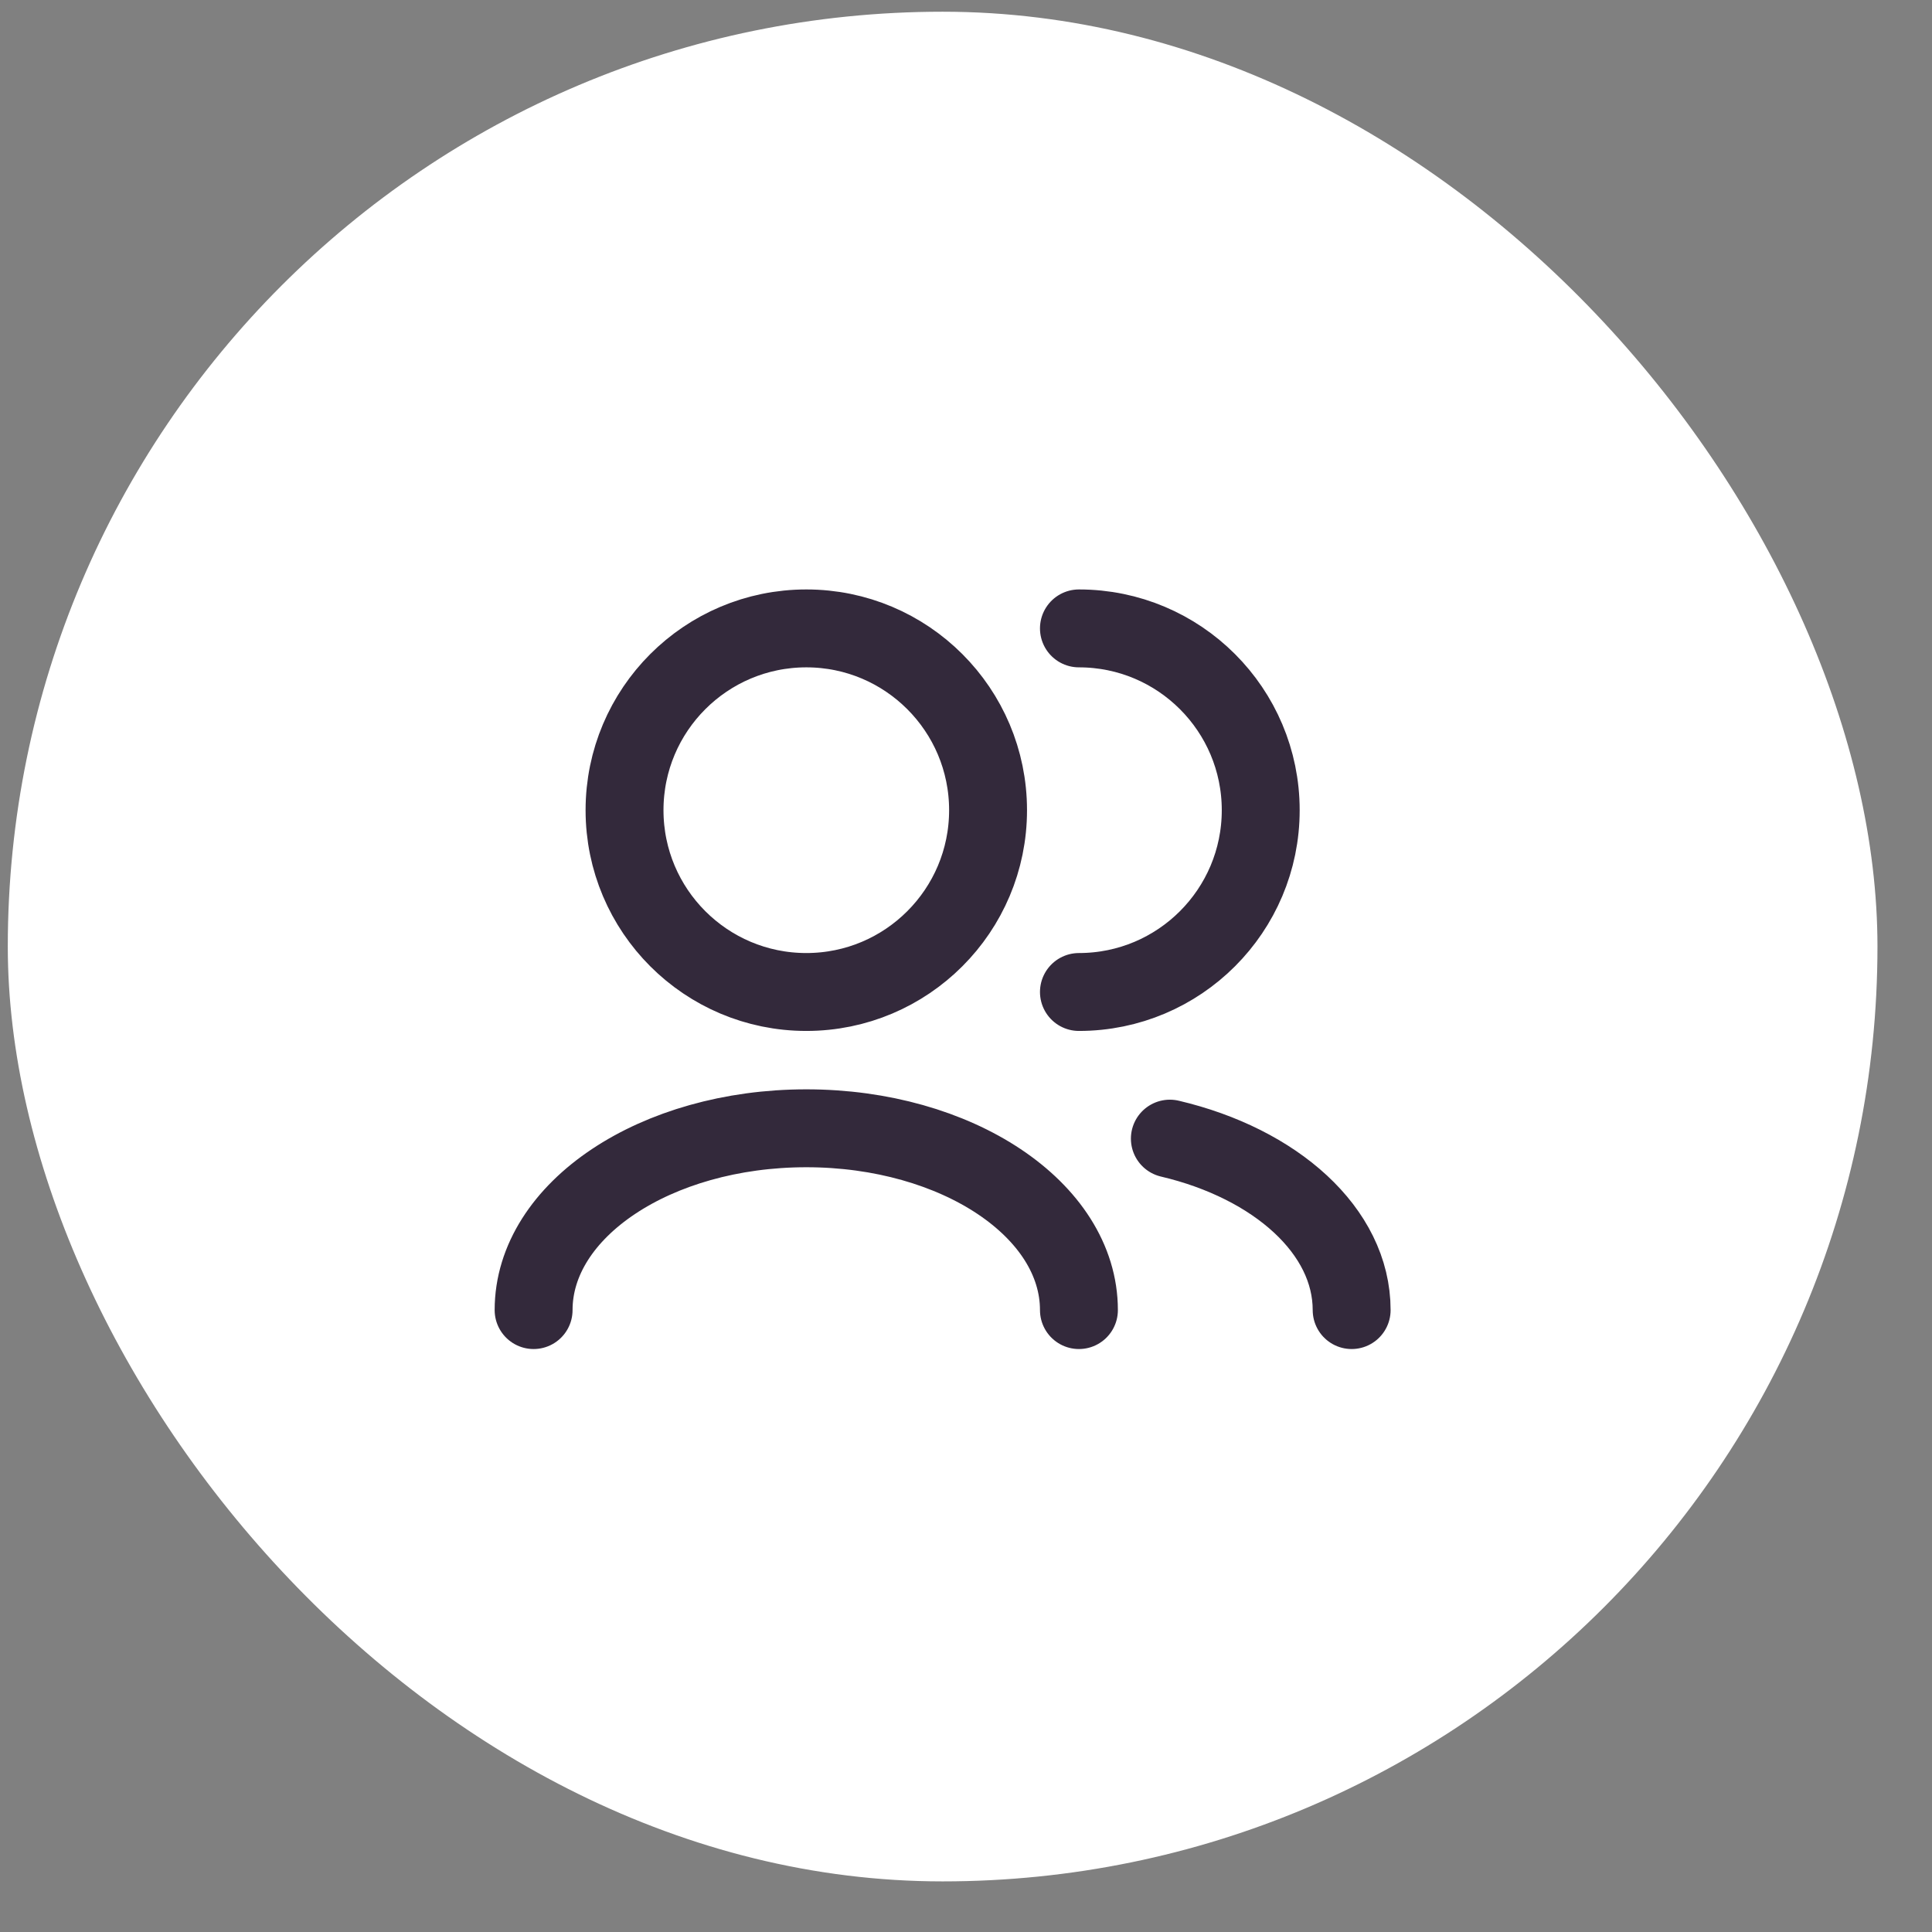
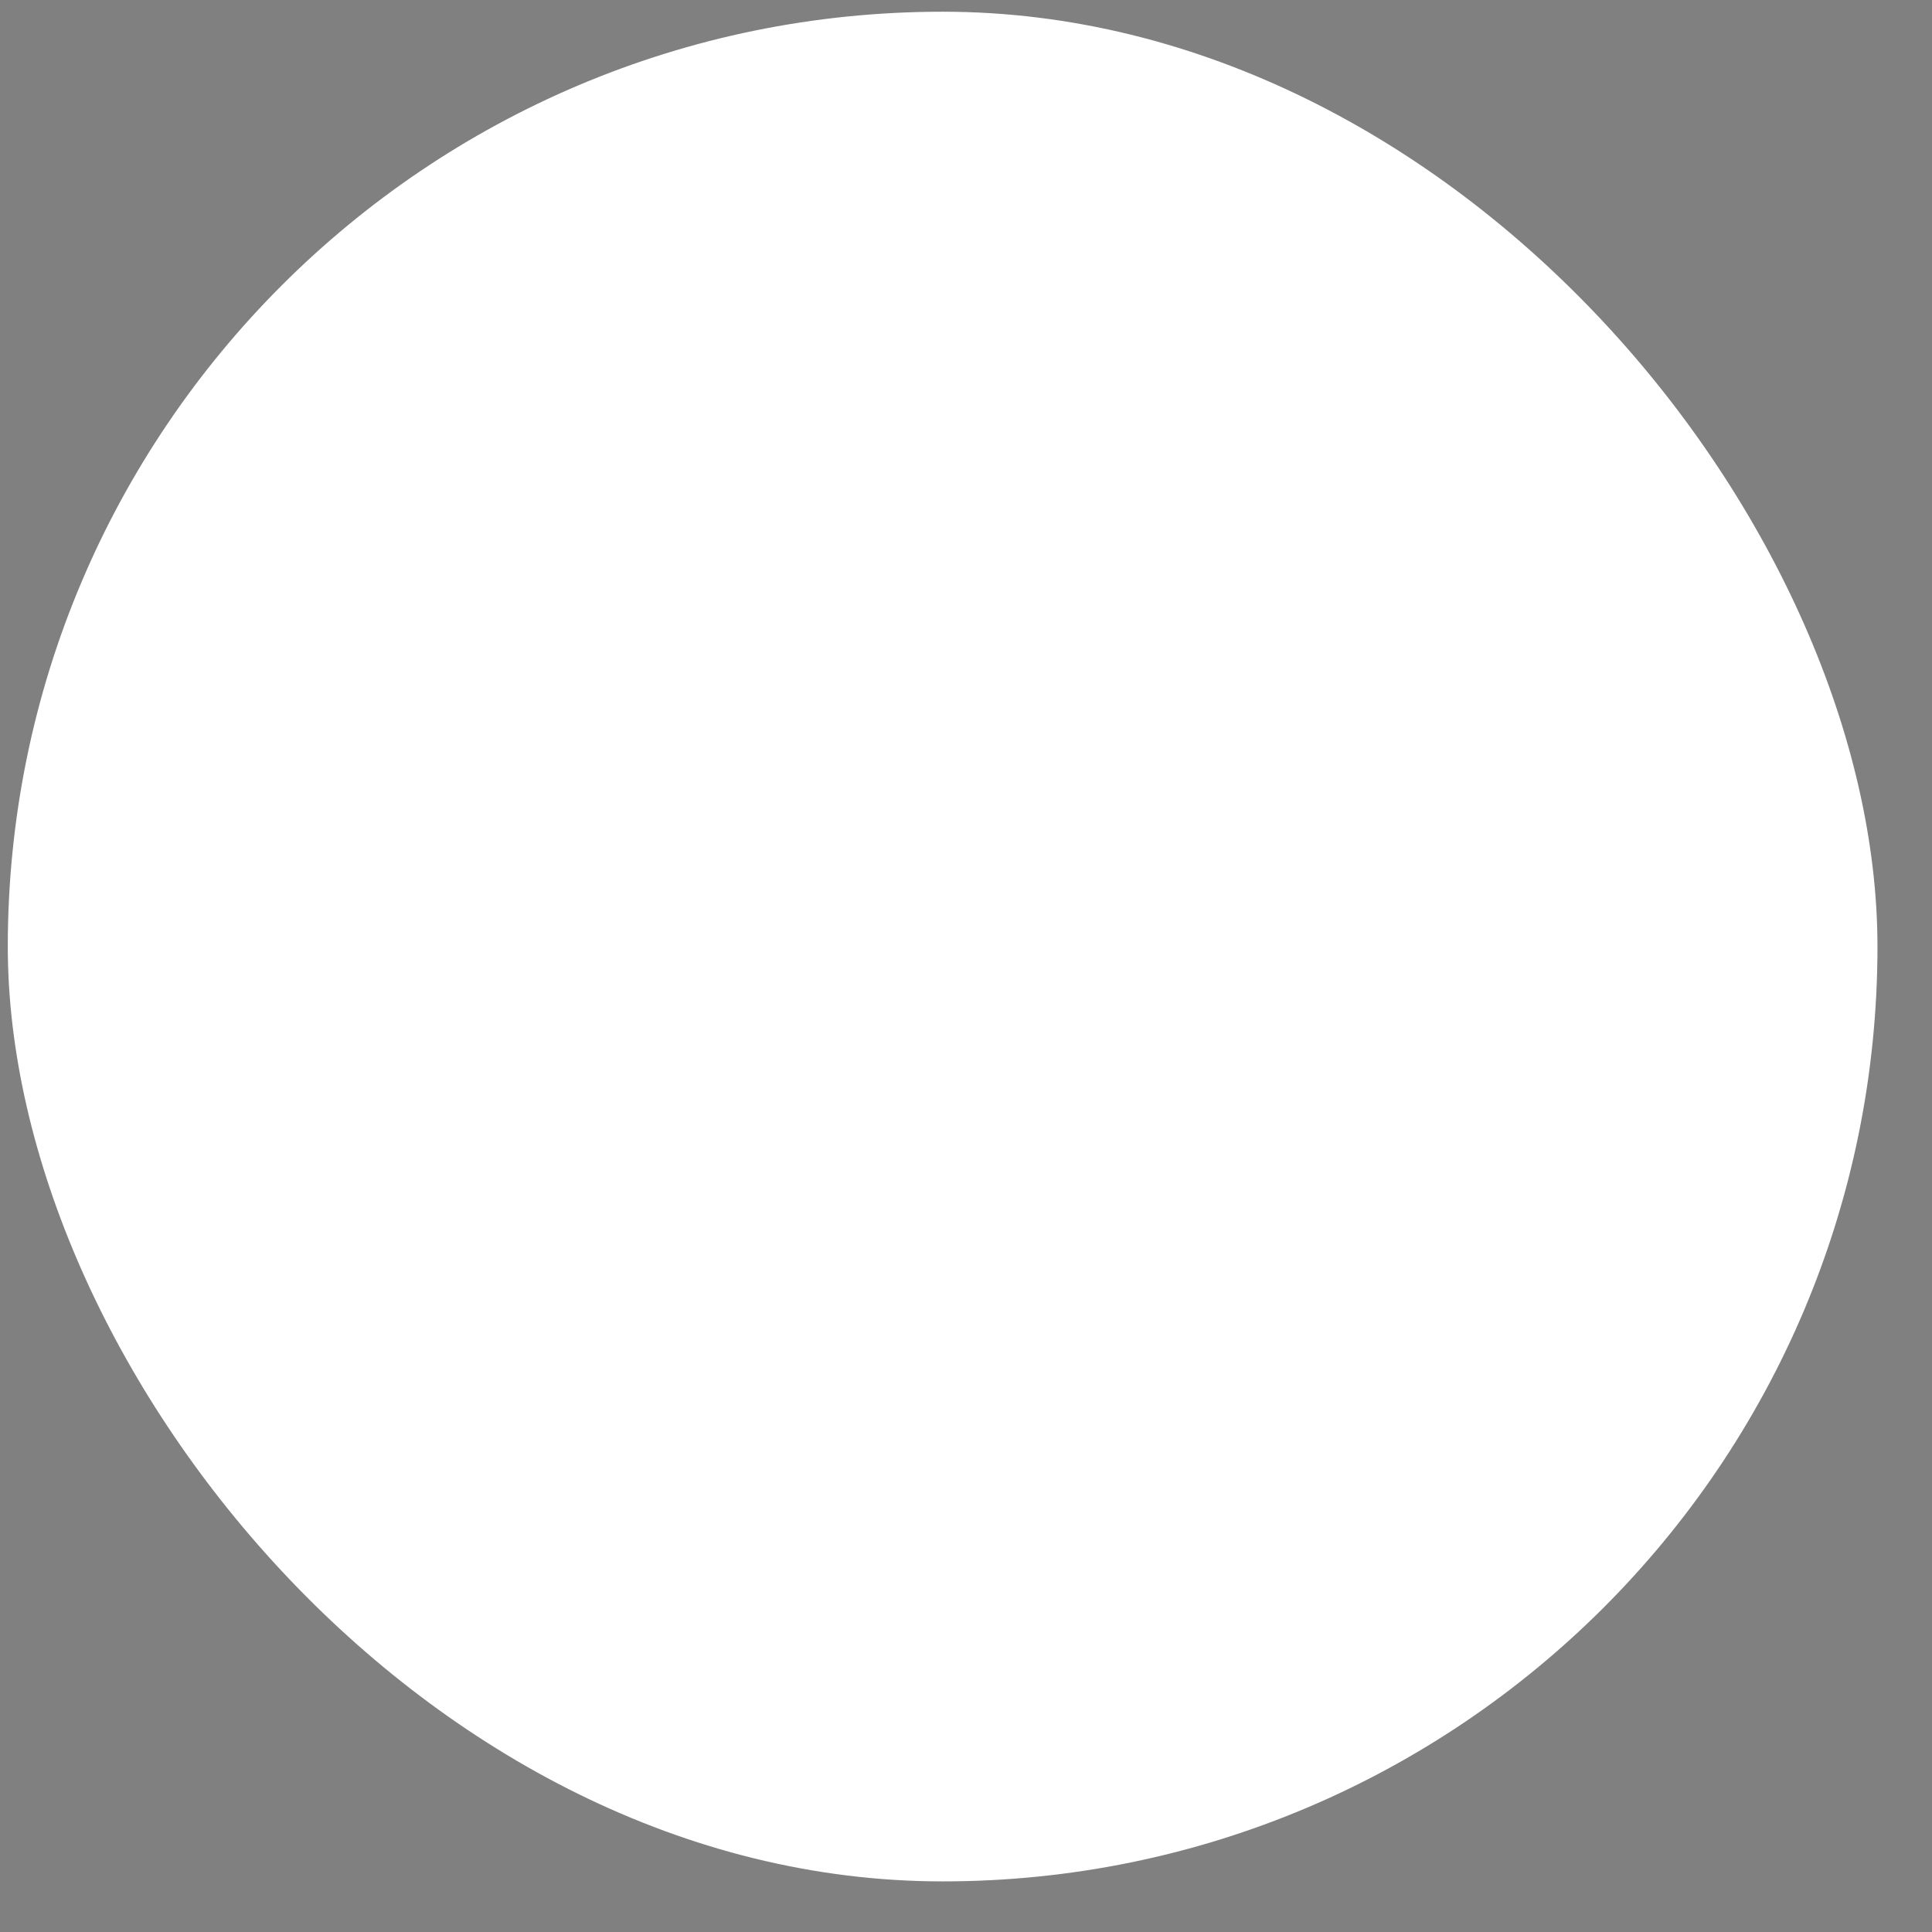
<svg xmlns="http://www.w3.org/2000/svg" width="31" height="31" viewBox="0 0 31 31" fill="none">
  <rect x="0" y="0" width="31" height="31" fill="#808080" stroke="none" />
  <rect x="0.125" y="0.188" width="30" height="30" rx="15" fill="white" />
-   <path d="M21.688 21.021C21.688 19.751 20.47 18.67 18.771 18.27M17.312 21.021C17.312 19.41 15.354 18.104 12.938 18.104C10.521 18.104 8.562 19.41 8.562 21.021M17.312 15.917C18.923 15.917 20.229 14.611 20.229 13C20.229 11.389 18.923 10.083 17.312 10.083M12.938 15.917C11.327 15.917 10.021 14.611 10.021 13C10.021 11.389 11.327 10.083 12.938 10.083C14.548 10.083 15.854 11.389 15.854 13C15.854 14.611 14.548 15.917 12.938 15.917Z" stroke="#33293B" stroke-width="1.25" stroke-linecap="round" stroke-linejoin="round" />
</svg>